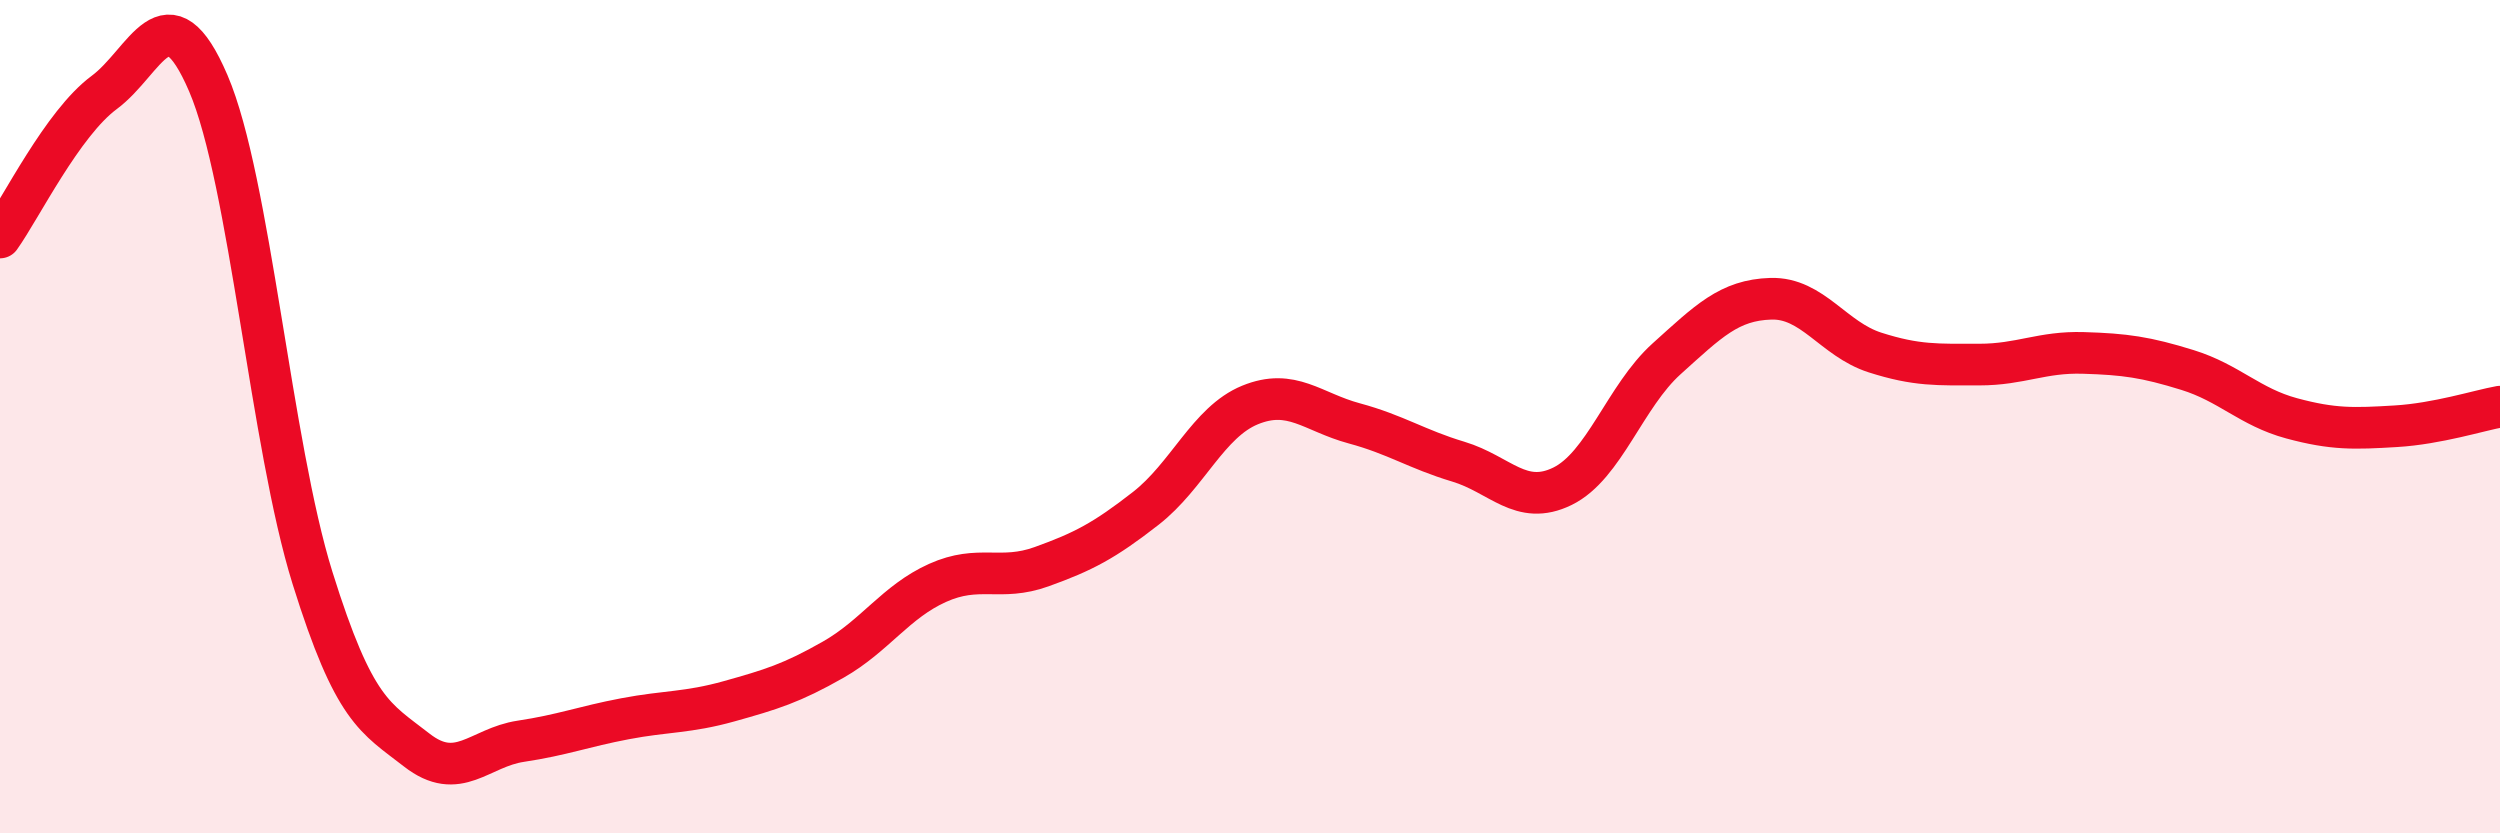
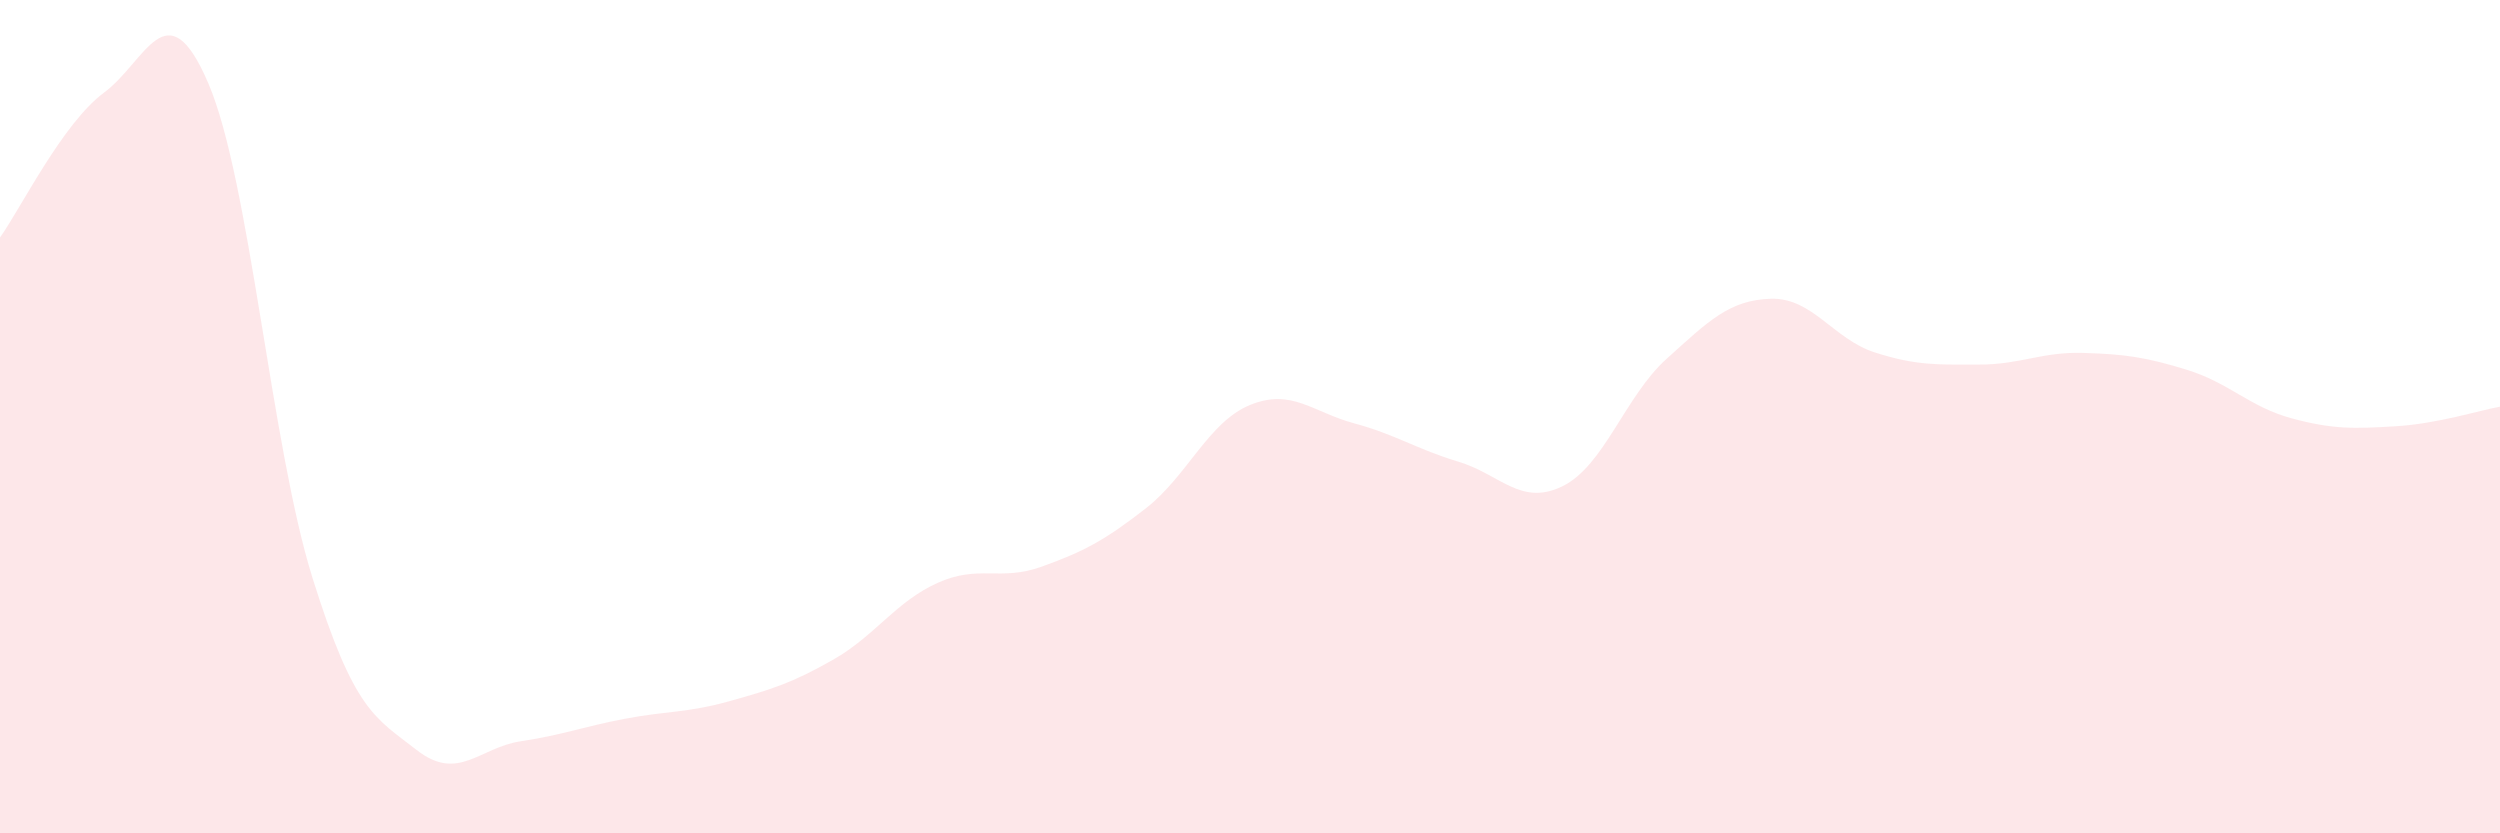
<svg xmlns="http://www.w3.org/2000/svg" width="60" height="20" viewBox="0 0 60 20">
  <path d="M 0,5.7 C 0.5,5 1.5,2.96 2.5,2.22 C 3.5,1.48 4,-0.33 5,2 C 6,4.33 6.5,10.67 7.5,13.87 C 8.5,17.07 9,17.22 10,18 C 11,18.78 11.5,17.94 12.5,17.79 C 13.5,17.64 14,17.44 15,17.25 C 16,17.06 16.5,17.11 17.5,16.83 C 18.5,16.55 19,16.4 20,15.83 C 21,15.26 21.5,14.44 22.5,13.99 C 23.5,13.54 24,13.96 25,13.6 C 26,13.24 26.5,12.98 27.5,12.2 C 28.5,11.42 29,10.13 30,9.72 C 31,9.31 31.5,9.89 32.5,10.16 C 33.5,10.43 34,10.78 35,11.08 C 36,11.38 36.5,12.16 37.5,11.67 C 38.5,11.18 39,9.51 40,8.61 C 41,7.71 41.5,7.2 42.5,7.17 C 43.5,7.14 44,8.14 45,8.46 C 46,8.78 46.5,8.75 47.5,8.75 C 48.5,8.75 49,8.44 50,8.47 C 51,8.5 51.5,8.57 52.5,8.88 C 53.5,9.19 54,9.77 55,10.04 C 56,10.31 56.5,10.29 57.5,10.23 C 58.5,10.17 59.5,9.85 60,9.76L60 20L0 20Z" fill="#EB0A25" opacity="0.1" stroke-linecap="round" stroke-linejoin="round" />
-   <path d="M 0,5.7 C 0.5,5 1.5,2.96 2.5,2.22 C 3.5,1.48 4,-0.33 5,2 C 6,4.33 6.5,10.67 7.5,13.87 C 8.5,17.07 9,17.22 10,18 C 11,18.78 11.5,17.94 12.5,17.79 C 13.5,17.64 14,17.44 15,17.25 C 16,17.06 16.5,17.11 17.5,16.83 C 18.5,16.55 19,16.4 20,15.83 C 21,15.26 21.5,14.44 22.5,13.99 C 23.5,13.54 24,13.96 25,13.6 C 26,13.24 26.5,12.98 27.5,12.2 C 28.5,11.42 29,10.13 30,9.72 C 31,9.31 31.5,9.89 32.5,10.16 C 33.5,10.43 34,10.78 35,11.08 C 36,11.38 36.5,12.16 37.5,11.67 C 38.5,11.18 39,9.51 40,8.61 C 41,7.71 41.5,7.2 42.5,7.17 C 43.5,7.14 44,8.14 45,8.46 C 46,8.78 46.5,8.75 47.5,8.75 C 48.5,8.75 49,8.44 50,8.47 C 51,8.5 51.5,8.57 52.5,8.88 C 53.5,9.19 54,9.77 55,10.04 C 56,10.31 56.5,10.29 57.5,10.23 C 58.5,10.17 59.5,9.85 60,9.76" stroke="#EB0A25" stroke-width="1" fill="none" stroke-linecap="round" stroke-linejoin="round" />
</svg>